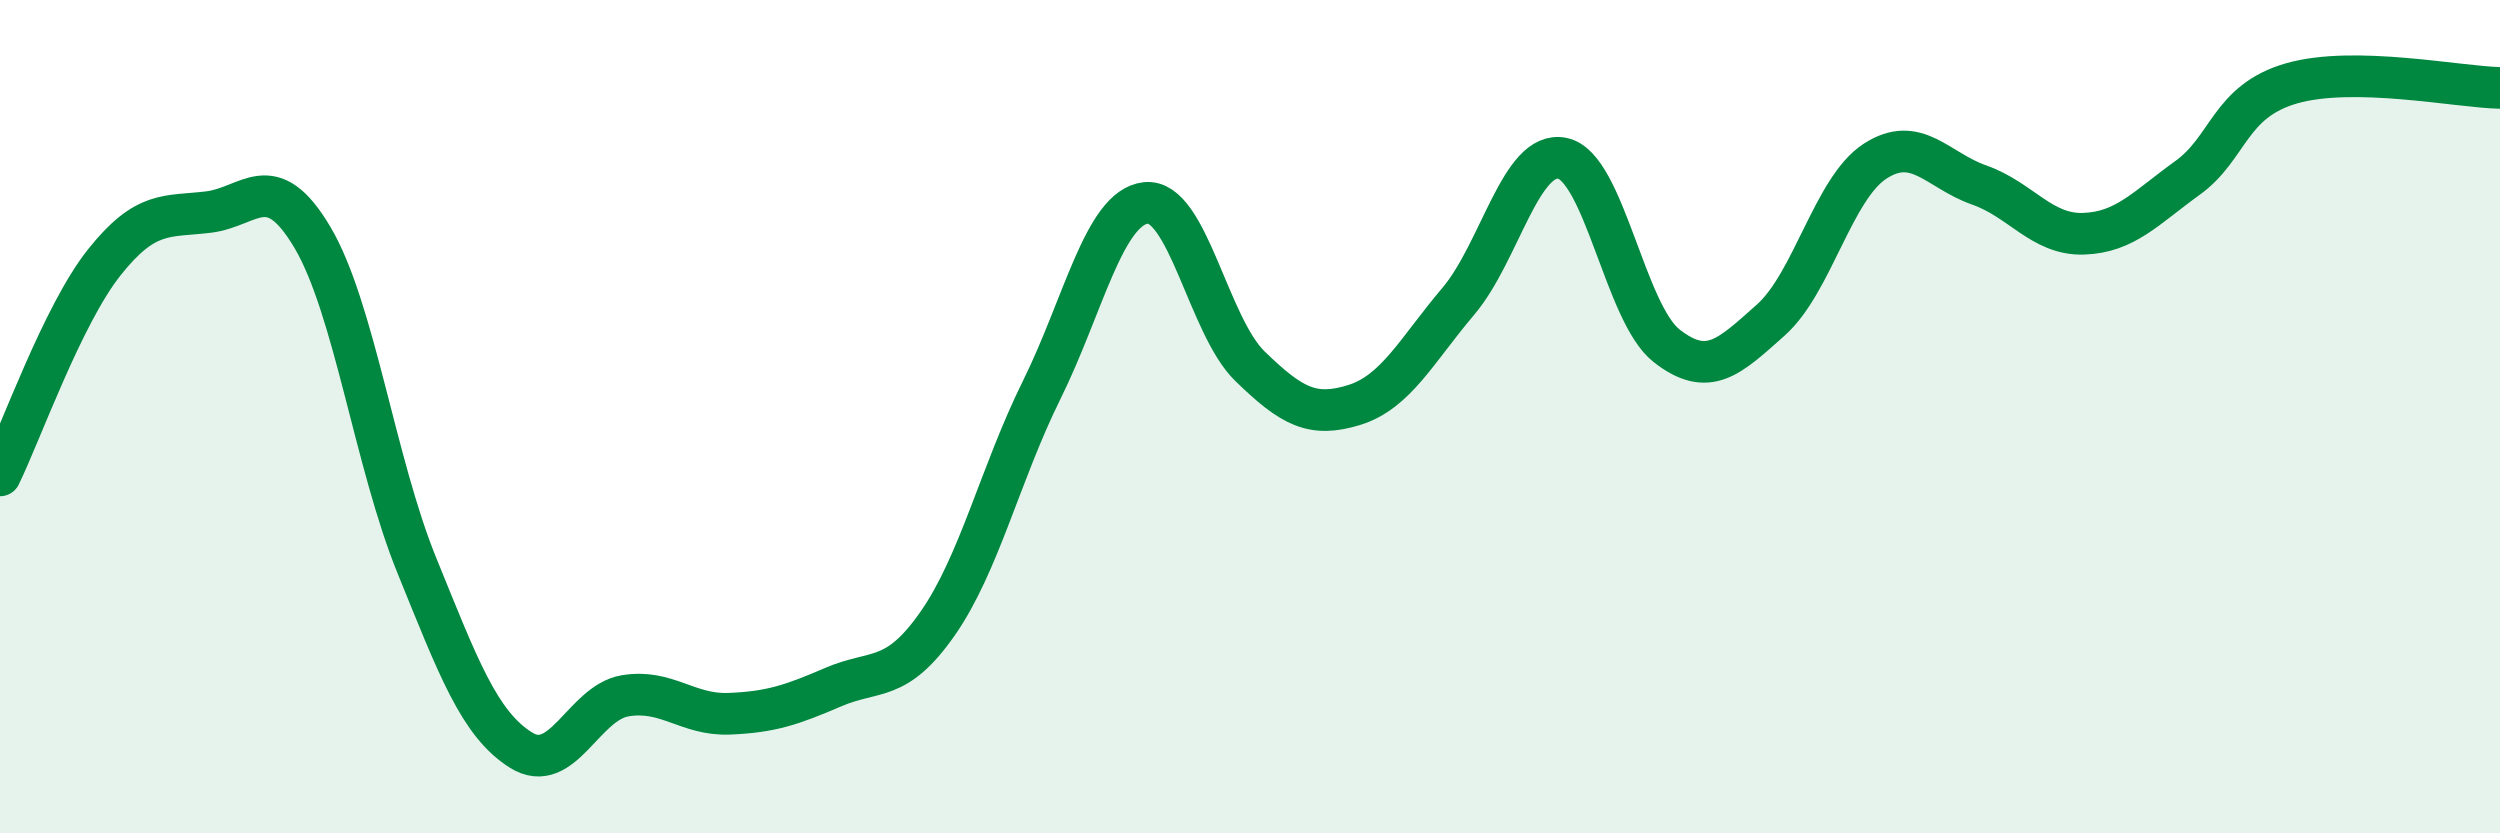
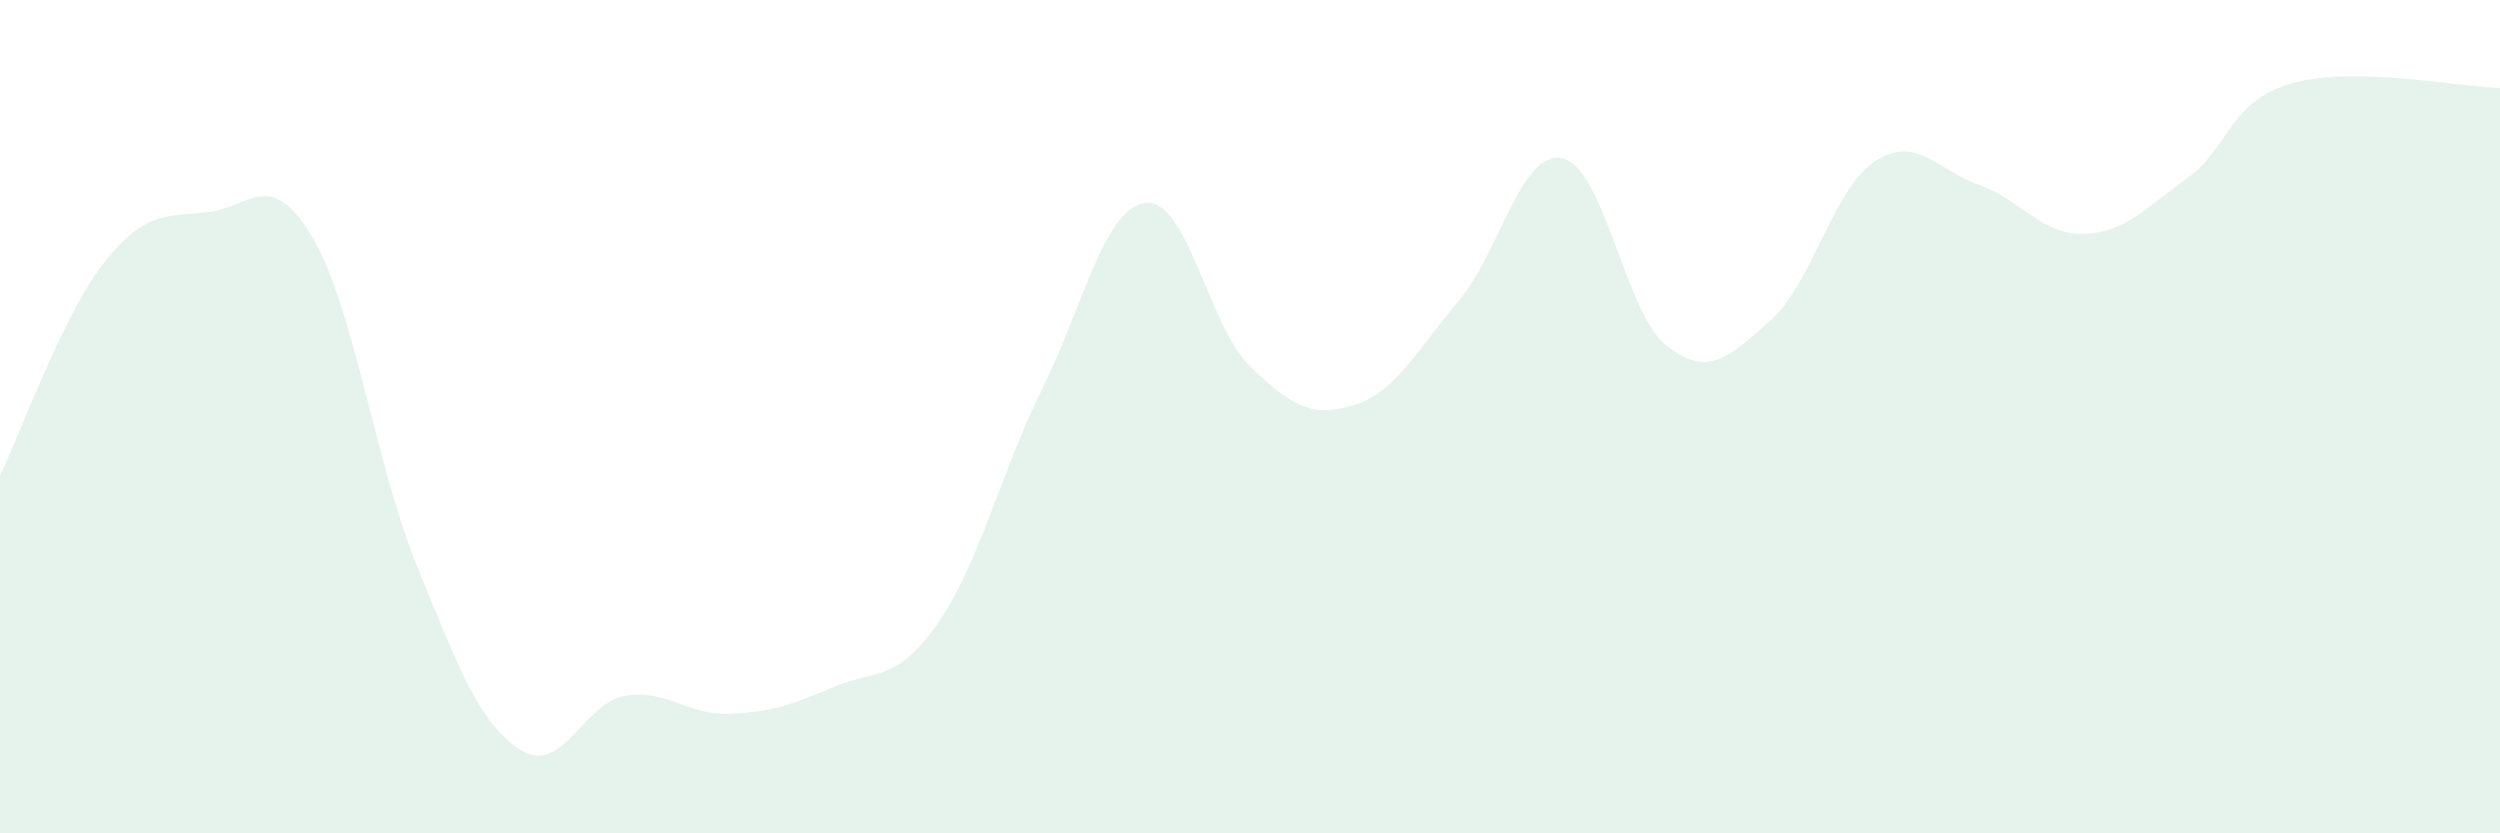
<svg xmlns="http://www.w3.org/2000/svg" width="60" height="20" viewBox="0 0 60 20">
  <path d="M 0,11.41 C 0.5,10.39 1.5,7.56 2.5,6.3 C 3.5,5.04 4,5.21 5,5.09 C 6,4.97 6.5,4.01 7.5,5.7 C 8.5,7.39 9,11.1 10,13.56 C 11,16.02 11.5,17.37 12.5,18 C 13.5,18.63 14,16.87 15,16.7 C 16,16.53 16.5,17.17 17.5,17.13 C 18.5,17.09 19,16.92 20,16.49 C 21,16.06 21.5,16.4 22.5,14.97 C 23.5,13.54 24,11.38 25,9.36 C 26,7.34 26.5,4.98 27.5,4.87 C 28.5,4.76 29,7.82 30,8.79 C 31,9.76 31.5,10.03 32.5,9.72 C 33.5,9.41 34,8.41 35,7.23 C 36,6.05 36.5,3.59 37.5,3.8 C 38.5,4.01 39,7.52 40,8.3 C 41,9.08 41.5,8.57 42.5,7.68 C 43.5,6.79 44,4.52 45,3.87 C 46,3.22 46.5,4.09 47.5,4.44 C 48.5,4.79 49,5.64 50,5.61 C 51,5.58 51.5,4.99 52.5,4.27 C 53.5,3.55 53.5,2.43 55,2 C 56.5,1.57 59,2.09 60,2.11L60 20L0 20Z" fill="#008740" opacity="0.1" stroke-linecap="round" stroke-linejoin="round" />
-   <path d="M 0,11.41 C 0.5,10.39 1.5,7.56 2.5,6.3 C 3.5,5.04 4,5.21 5,5.09 C 6,4.97 6.5,4.01 7.5,5.7 C 8.5,7.39 9,11.1 10,13.56 C 11,16.02 11.5,17.37 12.5,18 C 13.5,18.63 14,16.87 15,16.7 C 16,16.53 16.5,17.17 17.5,17.13 C 18.5,17.09 19,16.92 20,16.49 C 21,16.06 21.5,16.4 22.5,14.97 C 23.5,13.54 24,11.38 25,9.36 C 26,7.34 26.5,4.98 27.5,4.87 C 28.5,4.76 29,7.82 30,8.79 C 31,9.76 31.5,10.03 32.5,9.72 C 33.5,9.41 34,8.41 35,7.23 C 36,6.05 36.5,3.59 37.5,3.8 C 38.5,4.01 39,7.52 40,8.3 C 41,9.08 41.5,8.57 42.5,7.68 C 43.5,6.79 44,4.52 45,3.87 C 46,3.22 46.5,4.09 47.5,4.44 C 48.5,4.79 49,5.64 50,5.61 C 51,5.58 51.5,4.99 52.5,4.27 C 53.5,3.55 53.5,2.43 55,2 C 56.5,1.57 59,2.09 60,2.11" stroke="#008740" stroke-width="1" fill="none" stroke-linecap="round" stroke-linejoin="round" />
</svg>